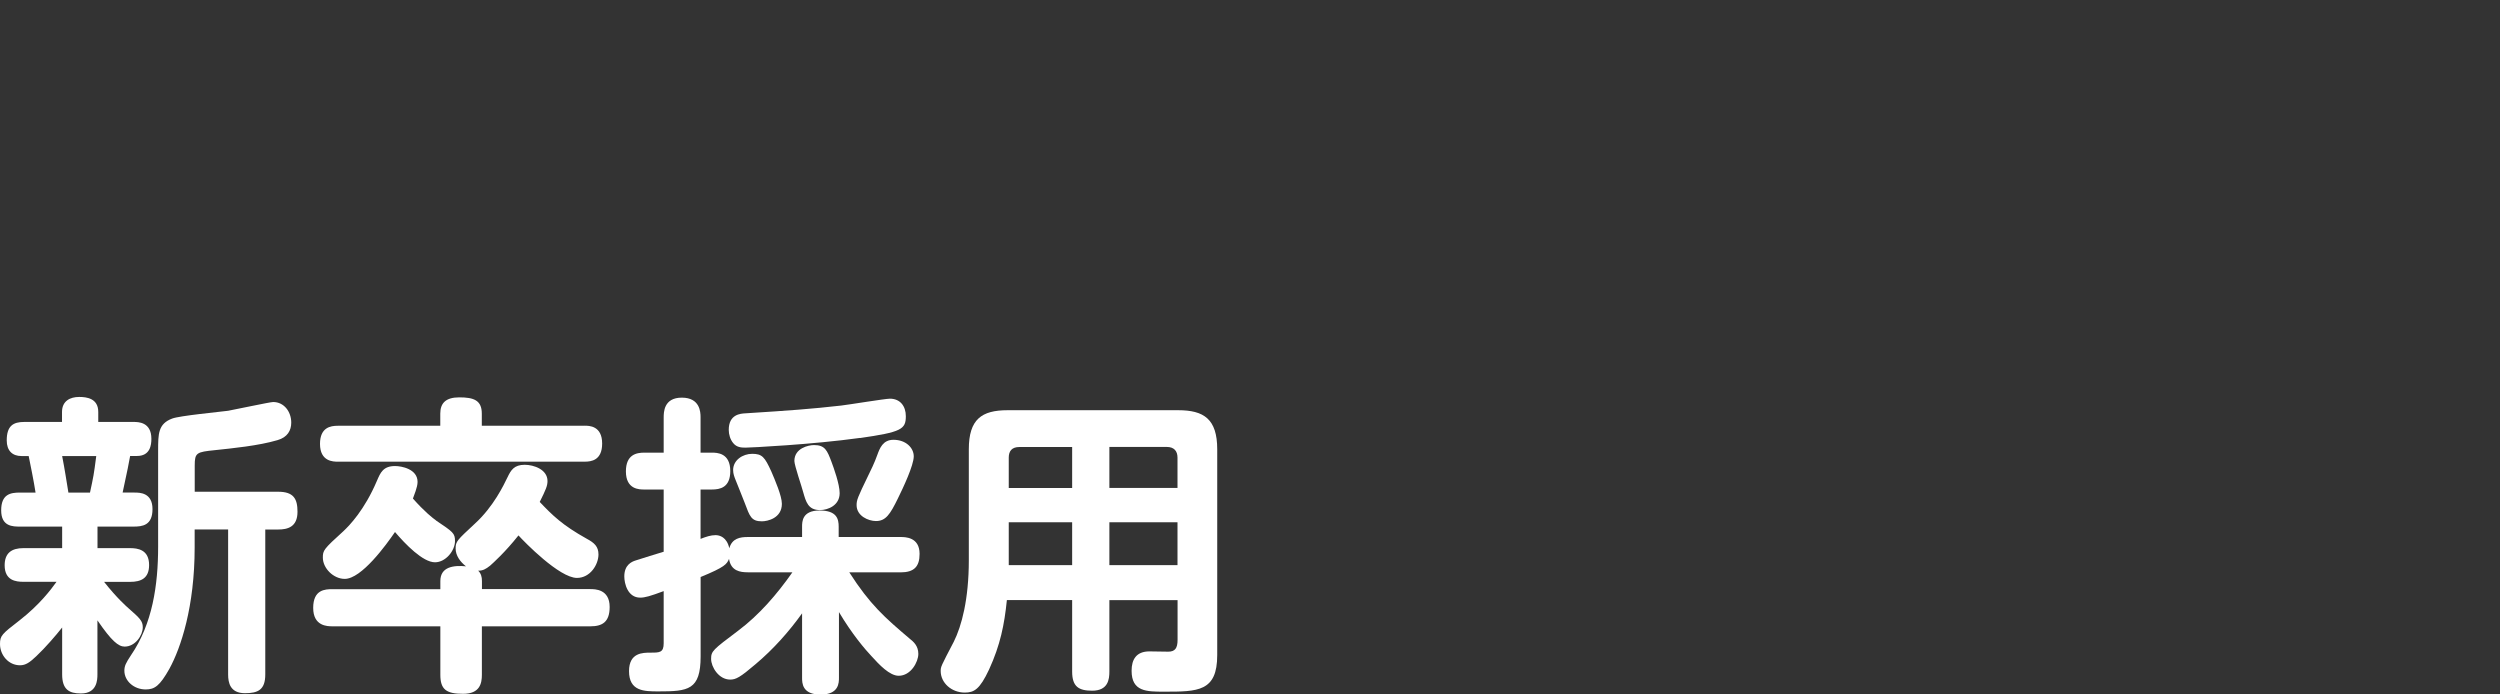
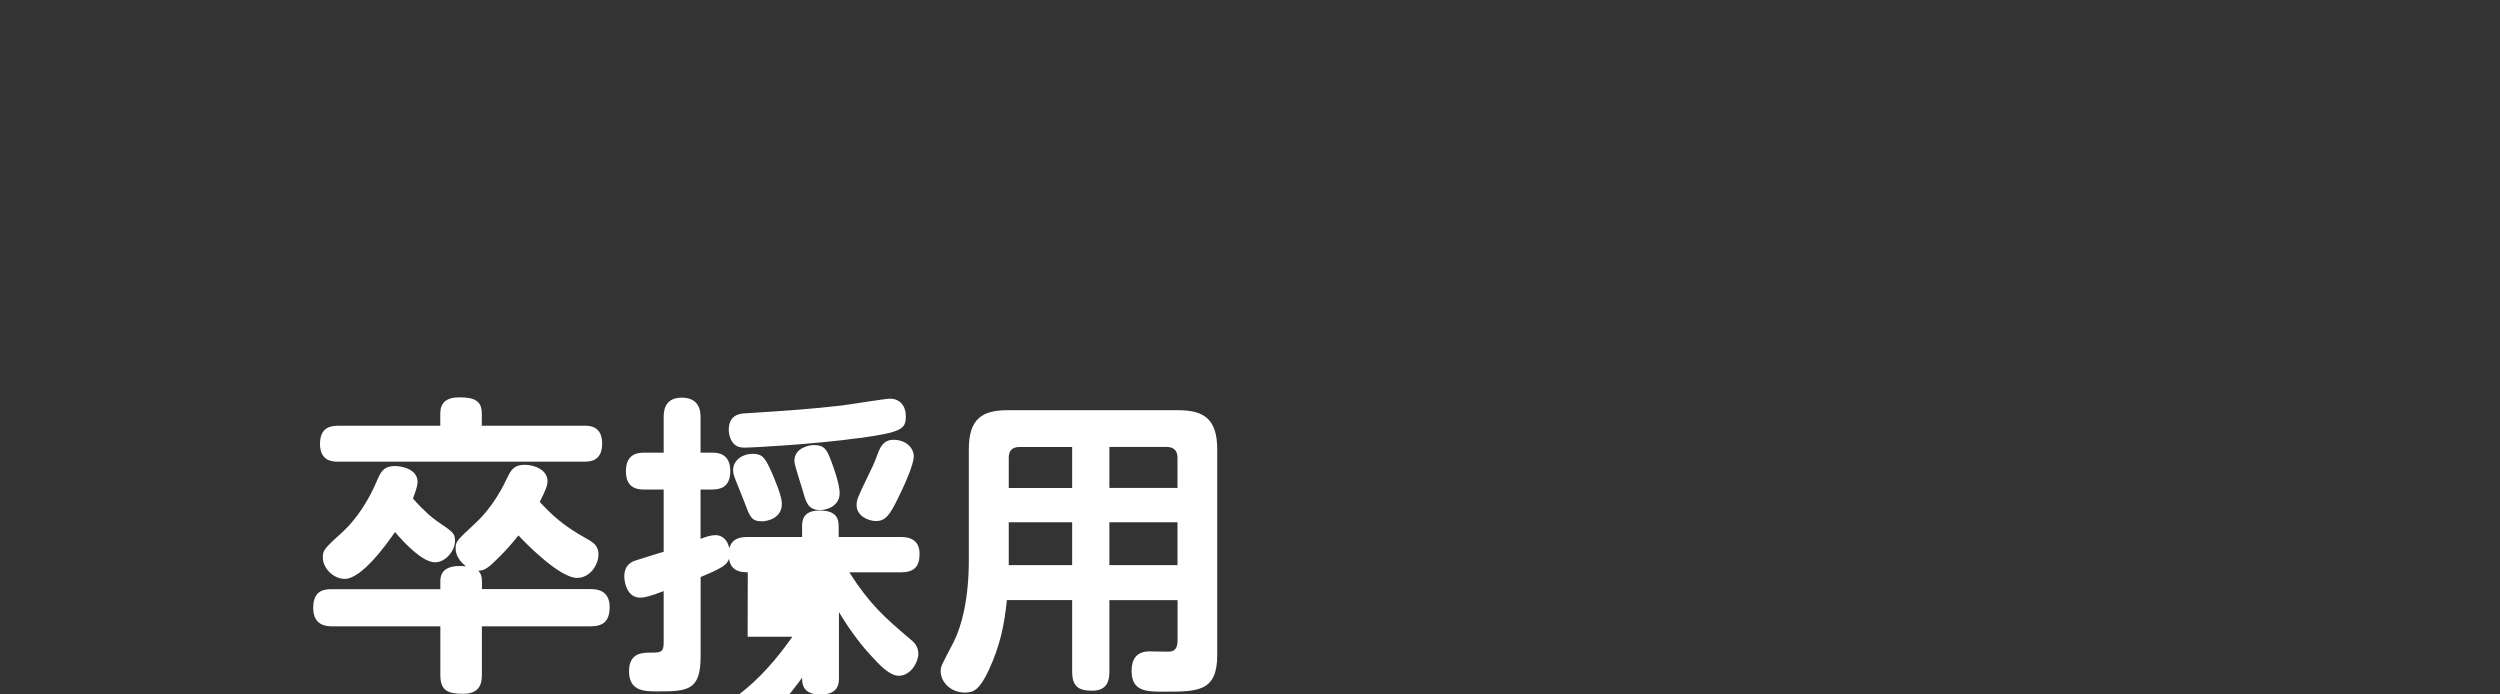
<svg xmlns="http://www.w3.org/2000/svg" id="b" data-name="レイヤー_2" viewBox="0 0 360 100">
  <rect x="0" y="0" width="360" height="100" fill="#333333" stroke="none" />
  <g id="c" data-name="新卒採用" isolation="isolate">
    <g isolation="isolate">
-       <path d="M19.39,70.93c.72,0,2.57,0,2.57,2.38s-1.49,2.52-2.75,2.52h-5.17v3.1h4.68c1.12,0,2.75.22,2.75,2.43,0,1.89-1.12,2.43-2.75,2.43h-3.73c1.8,2.29,3.28,3.6,3.55,3.83,1.58,1.39,2.02,1.8,2.02,2.7,0,1.17-1.08,2.79-2.61,2.79-.9,0-1.89-.81-3.92-3.78v7.78c0,.77-.04,2.75-2.38,2.75-1.71,0-2.7-.58-2.7-2.75v-6.75c-.85,1.08-2.43,2.92-3.73,4.14-.95.9-1.53,1.3-2.34,1.3-1.67,0-2.88-1.48-2.88-3.06,0-1.21.27-1.44,2.83-3.42,2.88-2.25,4.5-4.41,5.31-5.54H3.37c-1.08,0-2.7-.18-2.7-2.38,0-1.75.99-2.47,2.7-2.47h5.58v-3.1H2.92c-1.08,0-2.75,0-2.75-2.34s1.35-2.56,2.7-2.56h2.25c-.23-1.53-.77-4.18-.99-5.26h-1.04c-1.3,0-2.12-.76-2.12-2.25,0-2.12.95-2.66,2.52-2.66h5.44v-1.44c0-1.58,1.17-2.16,2.47-2.16,1.04,0,2.75.18,2.75,2.16v1.44h5.08c.67,0,2.57,0,2.57,2.43,0,.9-.18,2.47-2.07,2.47h-.99c-.22,1.3-.36,1.84-1.08,5.26h1.71ZM12.96,70.93c.5-2.34.54-2.47.9-5.26h-4.91c.41,2.12.58,3.33.9,5.26h3.1ZM38.2,76.24v20.88c0,2.21-1.04,2.7-2.92,2.7-2.16,0-2.43-1.53-2.43-2.7v-20.88h-4.82v2.61c0,8.5-1.98,14.44-3.64,17.46-1.39,2.47-2.12,2.97-3.42,2.97-1.67,0-3.06-1.21-3.06-2.7,0-.68.22-1.12.94-2.21,3.11-4.54,3.92-10.12,3.92-15.66v-13.81c0-2.43,0-3.87,2.03-4.63,1.08-.41,6.79-.95,8.05-1.12,1.03-.18,6.03-1.26,6.48-1.26,1.58,0,2.61,1.4,2.61,2.97,0,1.12-.54,2.11-1.98,2.52-2.75.81-6.48,1.17-9,1.44-2.65.27-2.92.36-2.92,2.21v3.78h12.01c2.21,0,2.79.99,2.79,2.88,0,2.21-1.44,2.56-2.79,2.56h-1.84Z" fill="#fff" />
      <path d="M69.39,84.83h15.61c.67,0,2.79,0,2.79,2.57,0,2.2-1.08,2.79-2.79,2.79h-15.61v6.98c0,1.21-.27,2.74-2.7,2.74s-3.28-.63-3.28-2.74v-6.98h-15.52c-.72,0-2.79,0-2.79-2.65s1.71-2.7,2.79-2.7h15.52v-1.17c0-2.07,1.93-2.29,3.69-2.12-.81-.63-1.49-1.53-1.49-2.56s.18-1.17,2.79-3.6c2.66-2.43,4.14-5.54,4.68-6.66.5-1.04.95-1.8,2.48-1.8,1.3,0,3.28.67,3.28,2.34,0,.67-.22,1.21-1.12,3.01,1.85,1.94,3.24,3.33,6.79,5.31,1.08.58,1.67,1.12,1.67,2.25,0,1.44-1.17,3.38-3.1,3.38-2.52,0-7.56-5.17-8.42-6.12-1.93,2.43-3.64,3.96-4.09,4.36-.63.5-1.04.72-1.71.72.41.4.54.9.54,1.48v1.17ZM84.19,61.3c.63,0,2.52,0,2.52,2.57,0,2.43-1.58,2.61-2.52,2.61h-35.55c-.63,0-2.56,0-2.56-2.56,0-2.38,1.53-2.61,2.56-2.61h14.76v-1.75c0-1.53.81-2.34,2.74-2.34,2.07,0,3.24.41,3.24,2.34v1.75h14.8ZM62.77,74.94c2.48,1.67,2.75,1.84,2.75,2.97,0,1.4-1.35,3.06-2.88,3.06-1.75,0-4.27-2.61-5.76-4.36-1.26,1.84-4.81,6.75-7.24,6.75-1.62,0-3.15-1.53-3.15-3.06,0-1.04.09-1.21,2.97-3.82.86-.81,3.02-3.02,4.82-7.25.5-1.17.9-2.12,2.61-2.12.9,0,3.24.41,3.24,2.29,0,.77-.54,1.98-.67,2.39,1.62,1.84,2.92,2.88,3.33,3.15Z" fill="#fff" />
-       <path d="M107.68,82.41c-1.08,0-2.43-.18-2.7-1.93-.32.76-.58,1.17-4.09,2.61v11.43c0,4.86-1.8,5.04-6.08,5.04-2.03,0-4.23,0-4.23-2.92,0-2.66,1.98-2.66,3.1-2.66,1.3,0,1.89,0,1.89-1.35v-7.51c-1.93.72-2.7.94-3.38.94-1.8,0-2.29-2.02-2.29-3.06,0-1.67,1.08-2.12,1.62-2.29.63-.22,3.46-1.08,4.05-1.26v-8.96h-2.79c-.72,0-2.65,0-2.65-2.61,0-2.43,1.53-2.7,2.65-2.7h2.79v-5.04c0-.76,0-2.88,2.61-2.88s2.7,2.07,2.7,2.79v5.13h1.62c.77,0,2.66.04,2.66,2.66,0,2.38-1.49,2.65-2.66,2.65h-1.62v7.11c.81-.32,1.48-.54,2.16-.54.58,0,1.62.27,1.98,1.89.4-1.44,1.57-1.62,2.65-1.62h7.83v-1.48c0-.72,0-2.34,2.52-2.34s2.75,1.26,2.75,2.34v1.48h8.91c.67,0,2.74,0,2.74,2.43,0,1.85-.81,2.66-2.74,2.66h-7.38c3.01,4.68,5.08,6.48,8.73,9.58.5.4,1.21.99,1.21,2.16s-1.08,3.15-2.83,3.15c-1.3,0-2.79-1.58-3.92-2.83-.9-.95-2.79-3.15-4.68-6.34v9.45c0,.72,0,2.43-2.65,2.43s-2.66-1.67-2.66-2.43v-9.27c-1.84,2.57-4.09,5.13-6.71,7.33-2.21,1.89-2.83,2.21-3.64,2.21-1.67,0-2.75-1.84-2.75-2.97s.23-1.31,3.87-4.05c3.06-2.29,5.62-5.27,7.83-8.42h-6.44ZM123.84,63.06c-6.79.95-15.84,1.4-16.47,1.4s-1.3-.04-1.8-.67c-.41-.5-.63-1.22-.63-1.89,0-2.25,1.71-2.34,2.38-2.38,6.43-.41,9.49-.63,13.81-1.12,1.12-.13,6.34-.99,7.02-.99,1.48,0,2.29,1.08,2.29,2.52,0,1.89-.63,2.29-6.62,3.15ZM111.06,67.87c.54,1.26,1.53,3.55,1.53,4.68,0,2.07-2.07,2.52-2.88,2.52-1.53,0-1.75-.72-2.47-2.65-.32-.86-1.12-2.79-1.31-3.29-.18-.45-.36-.9-.36-1.44,0-1.44,1.39-2.34,2.74-2.34,1.44,0,1.8.45,2.75,2.52ZM119.74,66.52c.32.86,1.17,3.2,1.17,4.5,0,1.75-1.67,2.43-2.83,2.43-1.71,0-2.02-1.17-2.43-2.61-.18-.72-1.26-3.83-1.26-4.46,0-1.84,2.02-2.29,2.83-2.29,1.58,0,1.89.76,2.52,2.43ZM131.58,65.71c0,1.3-1.53,4.54-2.29,6.08-1.12,2.29-1.75,3.24-3.15,3.24-1.08,0-2.79-.72-2.79-2.29,0-.72.13-1.08,1.66-4.23.32-.63.95-1.94,1.31-2.97.36-.99.81-2.21,2.34-2.21,1.8,0,2.92,1.17,2.92,2.38Z" fill="#fff" />
+       <path d="M107.68,82.41c-1.08,0-2.43-.18-2.7-1.93-.32.76-.58,1.17-4.09,2.61v11.43c0,4.86-1.8,5.04-6.08,5.04-2.03,0-4.23,0-4.23-2.92,0-2.66,1.98-2.66,3.1-2.66,1.3,0,1.89,0,1.89-1.35v-7.51c-1.93.72-2.7.94-3.38.94-1.8,0-2.29-2.02-2.29-3.06,0-1.67,1.08-2.12,1.62-2.29.63-.22,3.46-1.08,4.05-1.26v-8.96h-2.79c-.72,0-2.65,0-2.65-2.61,0-2.43,1.53-2.7,2.65-2.7h2.79v-5.04c0-.76,0-2.88,2.61-2.88s2.7,2.07,2.7,2.79v5.13h1.62c.77,0,2.66.04,2.66,2.66,0,2.38-1.49,2.65-2.66,2.65h-1.62v7.11c.81-.32,1.48-.54,2.16-.54.58,0,1.62.27,1.98,1.89.4-1.44,1.57-1.62,2.65-1.62h7.83v-1.48c0-.72,0-2.34,2.52-2.34s2.75,1.26,2.75,2.34v1.48h8.91c.67,0,2.74,0,2.74,2.43,0,1.85-.81,2.66-2.74,2.66h-7.38c3.01,4.68,5.08,6.48,8.73,9.58.5.4,1.21.99,1.21,2.16s-1.08,3.15-2.83,3.15c-1.3,0-2.79-1.58-3.92-2.83-.9-.95-2.79-3.15-4.68-6.34v9.45c0,.72,0,2.43-2.65,2.43s-2.66-1.67-2.66-2.43c-1.84,2.57-4.09,5.13-6.71,7.33-2.21,1.89-2.83,2.21-3.64,2.21-1.67,0-2.75-1.84-2.75-2.97s.23-1.31,3.87-4.05c3.06-2.29,5.62-5.27,7.83-8.42h-6.44ZM123.84,63.06c-6.79.95-15.84,1.4-16.47,1.4s-1.3-.04-1.8-.67c-.41-.5-.63-1.22-.63-1.89,0-2.25,1.71-2.34,2.38-2.38,6.43-.41,9.49-.63,13.81-1.12,1.12-.13,6.34-.99,7.02-.99,1.48,0,2.29,1.08,2.29,2.52,0,1.89-.63,2.29-6.62,3.15ZM111.06,67.87c.54,1.26,1.53,3.55,1.53,4.68,0,2.07-2.07,2.52-2.88,2.52-1.53,0-1.75-.72-2.47-2.65-.32-.86-1.12-2.79-1.31-3.29-.18-.45-.36-.9-.36-1.44,0-1.44,1.39-2.34,2.74-2.34,1.44,0,1.8.45,2.75,2.52ZM119.74,66.52c.32.86,1.17,3.2,1.17,4.5,0,1.75-1.67,2.43-2.83,2.43-1.71,0-2.02-1.17-2.43-2.61-.18-.72-1.26-3.83-1.26-4.46,0-1.84,2.02-2.29,2.83-2.29,1.58,0,1.89.76,2.52,2.43ZM131.58,65.71c0,1.3-1.53,4.54-2.29,6.08-1.12,2.29-1.75,3.24-3.15,3.24-1.08,0-2.79-.72-2.79-2.29,0-.72.13-1.08,1.66-4.23.32-.63.95-1.94,1.31-2.97.36-.99.81-2.21,2.34-2.21,1.8,0,2.92,1.17,2.92,2.38Z" fill="#fff" />
      <path d="M159.75,86.41v10.3c0,1.12-.18,2.75-2.48,2.75-1.93,0-2.88-.58-2.88-2.75v-10.3h-9.4c-.36,3.55-.95,6.48-2.56,9.99-1.35,2.88-2.16,3.33-3.51,3.33-1.89,0-3.46-1.39-3.46-3.1,0-.63.04-.68,1.89-4.23,1.12-2.25,2.16-6.07,2.16-11.74v-15.97c0-4.32,1.85-5.62,5.58-5.62h24.57c3.69,0,5.62,1.26,5.62,5.62v29.65c0,5.26-2.79,5.26-7.65,5.26-2.52,0-4.68,0-4.68-3.01,0-1.62.67-2.79,2.57-2.79.4,0,2.29.04,2.7.04.99,0,1.35-.5,1.35-1.71v-5.71h-9.81ZM154.39,70.26v-5.89h-7.6c-1.08,0-1.53.58-1.53,1.53v4.37h9.13ZM154.39,75.21h-9.13v6.17h9.13v-6.17ZM159.75,70.26h9.81v-4.37c0-.94-.5-1.53-1.53-1.53h-8.28v5.89ZM169.56,75.21h-9.81v6.17h9.81v-6.17Z" fill="#fff" />
    </g>
  </g>
</svg>